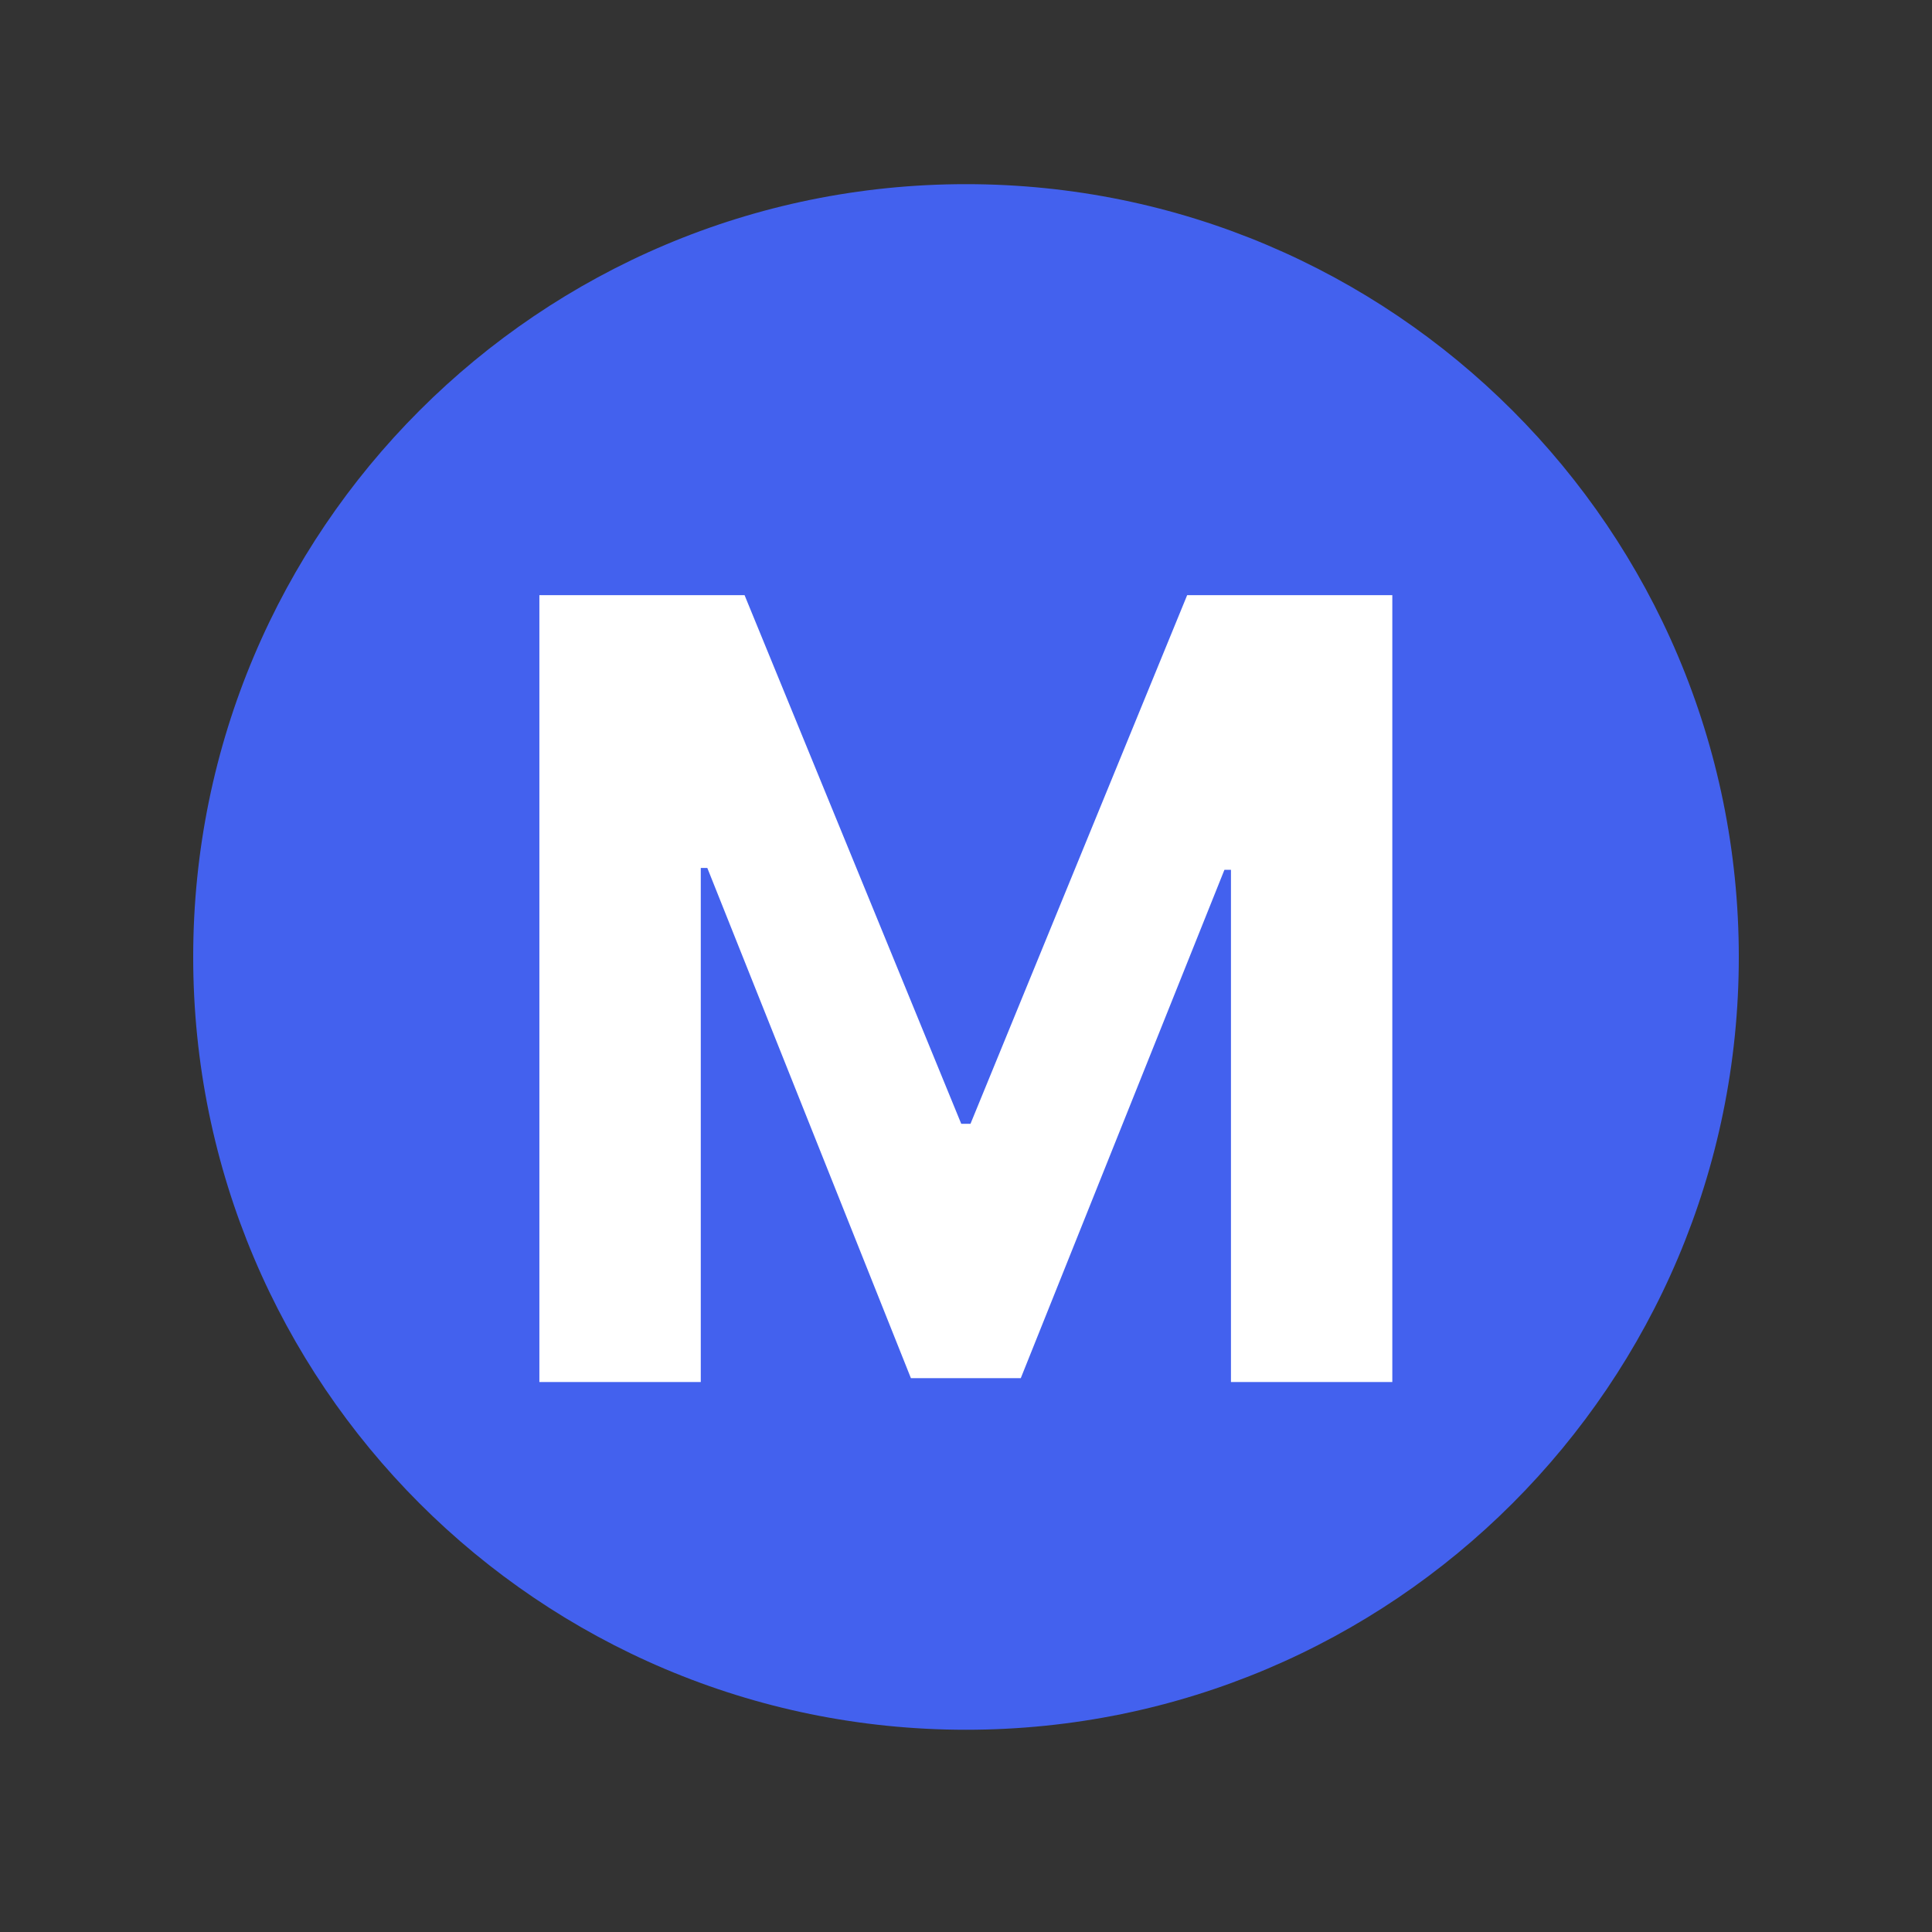
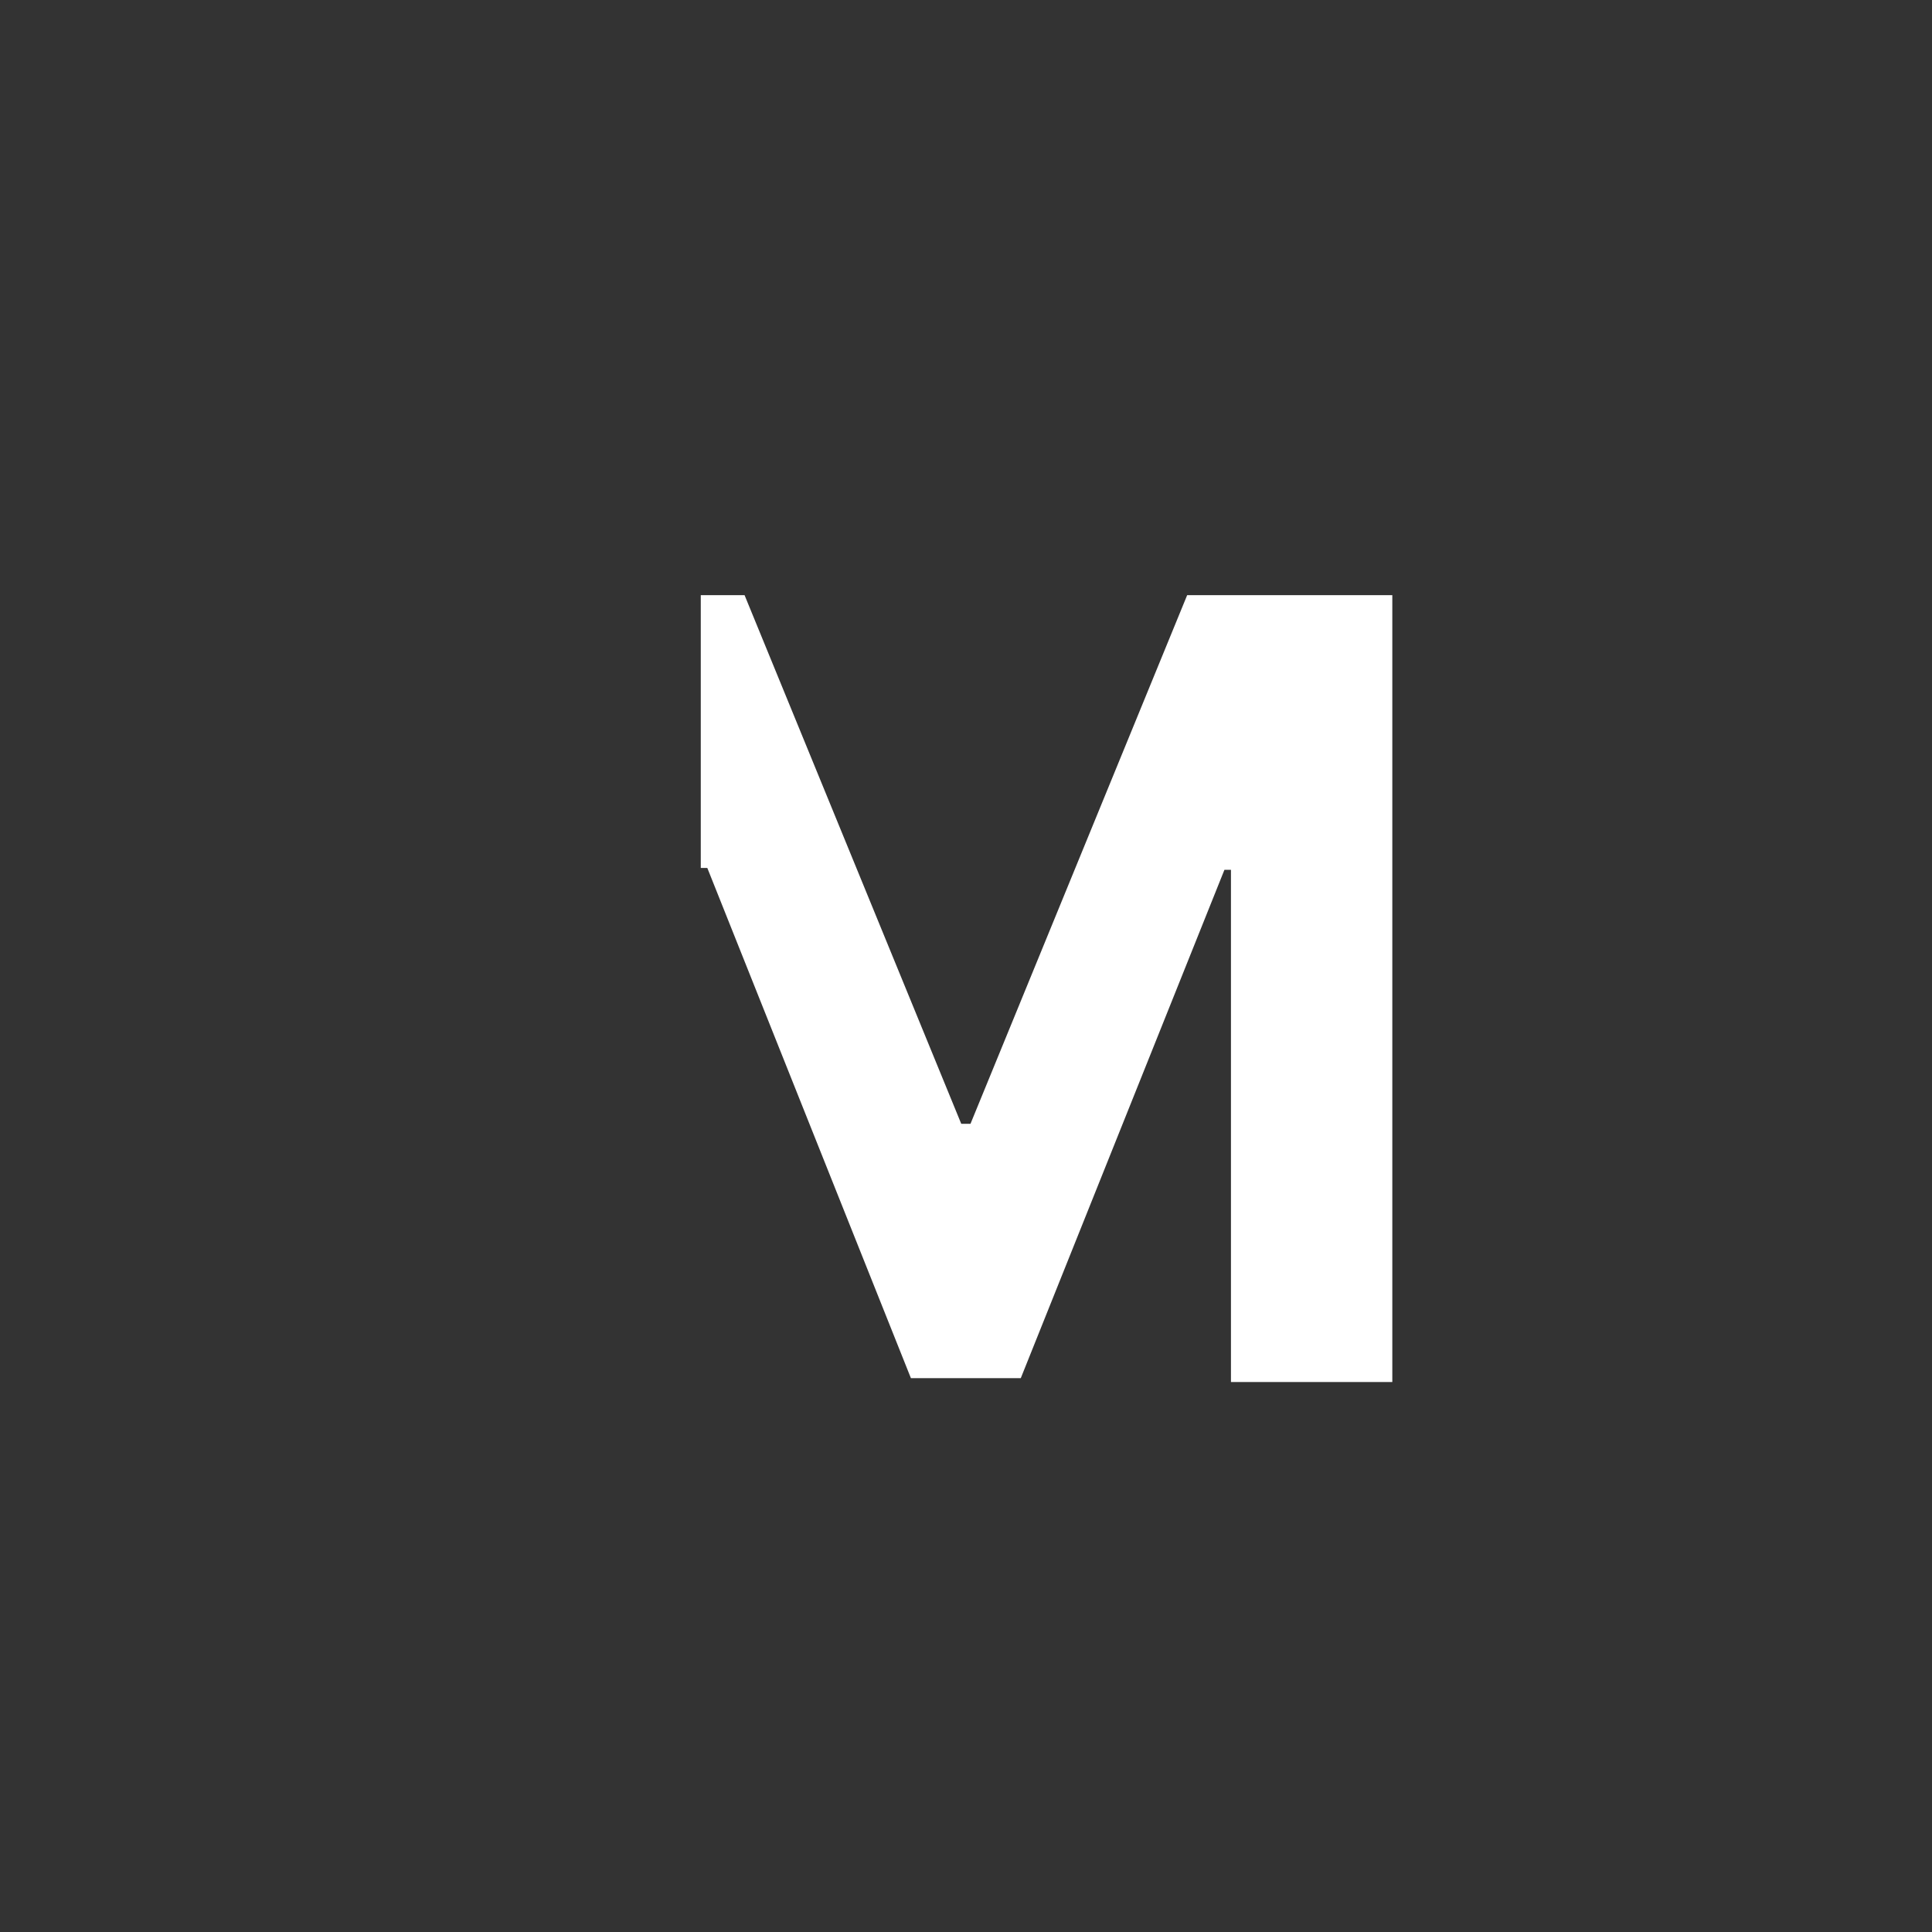
<svg xmlns="http://www.w3.org/2000/svg" width="50" height="50" viewBox="0 0 50 50" fill="none">
  <rect x="0" y="0" width="50" height="50" fill="#333333" stroke="none" />
-   <path d="M5 24.766C5 13.72 13.954 4.766 25 4.766C36.046 4.766 45 13.72 45 24.766C45 35.811 36.046 44.766 25 44.766C13.954 44.766 5 35.811 5 24.766Z" fill="#4361EE" />
-   <path d="M13.959 15.402H19.269L24.877 29.084H25.116L30.724 15.402H36.033V35.766H31.857V22.511H31.688L26.418 35.666H23.574L18.305 22.462H18.136V35.766H13.959V15.402Z" fill="white" />
+   <path d="M13.959 15.402H19.269L24.877 29.084H25.116L30.724 15.402H36.033V35.766H31.857V22.511H31.688L26.418 35.666H23.574L18.305 22.462H18.136V35.766V15.402Z" fill="white" />
</svg>